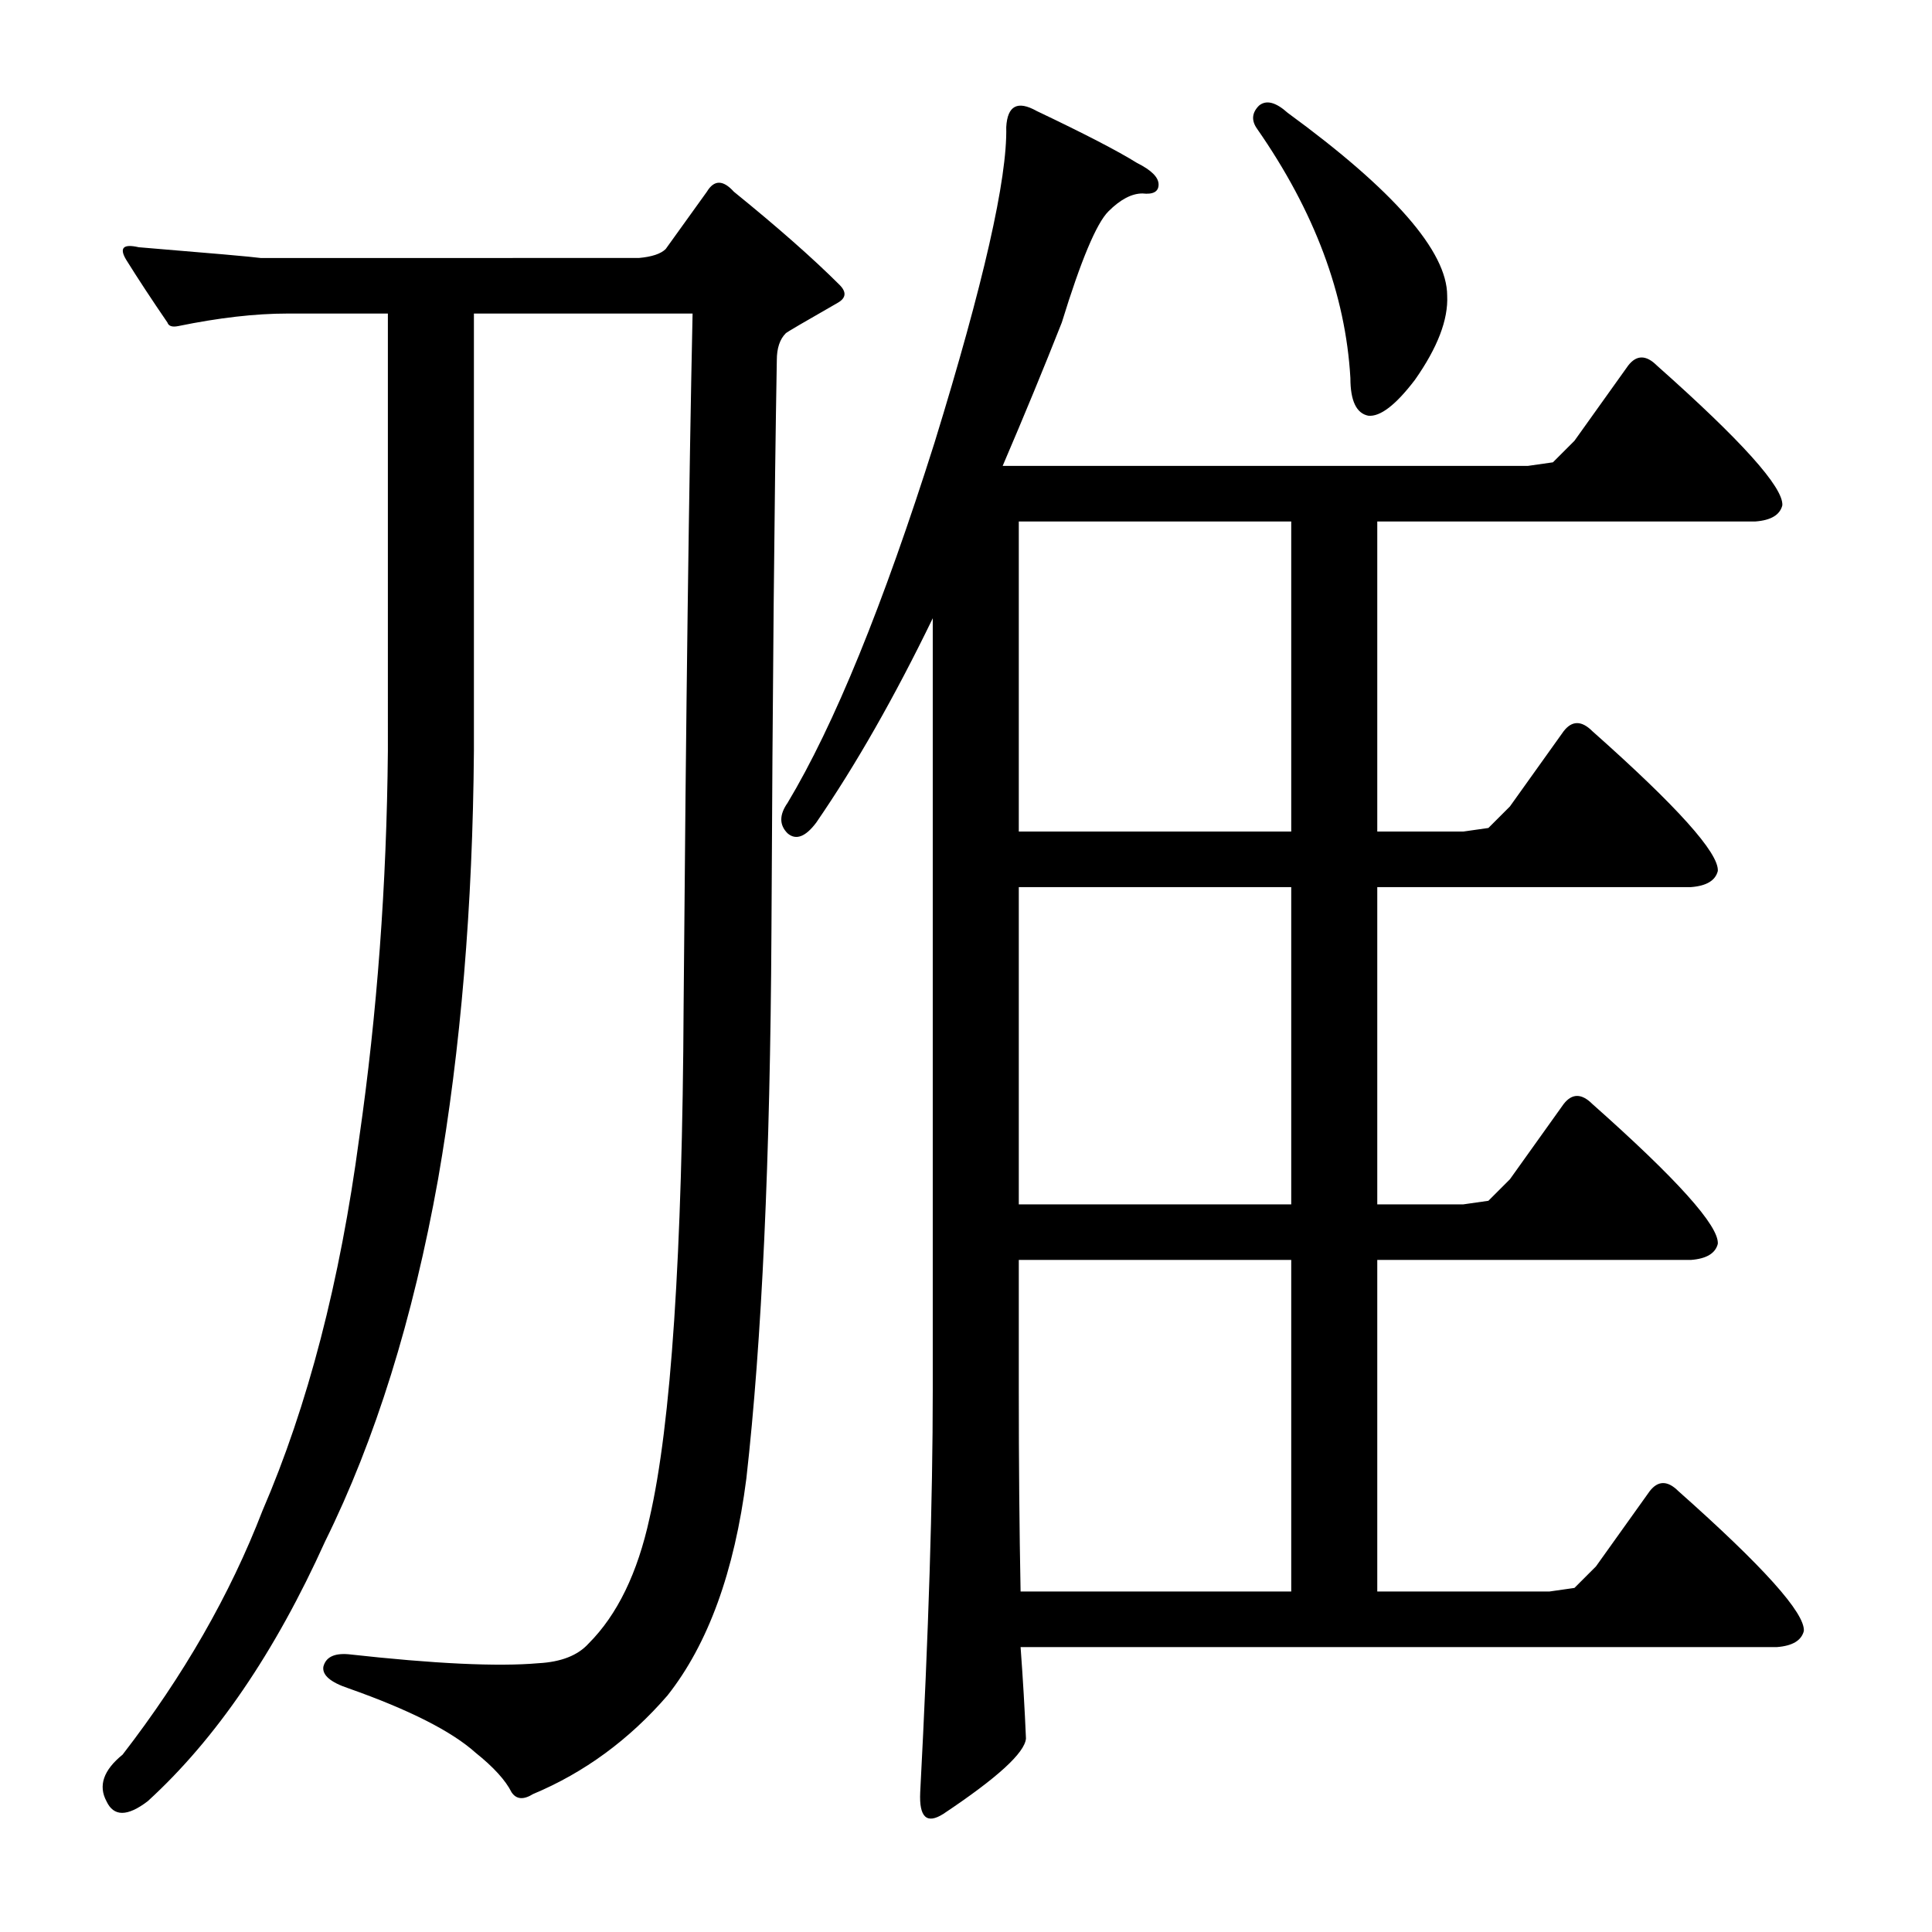
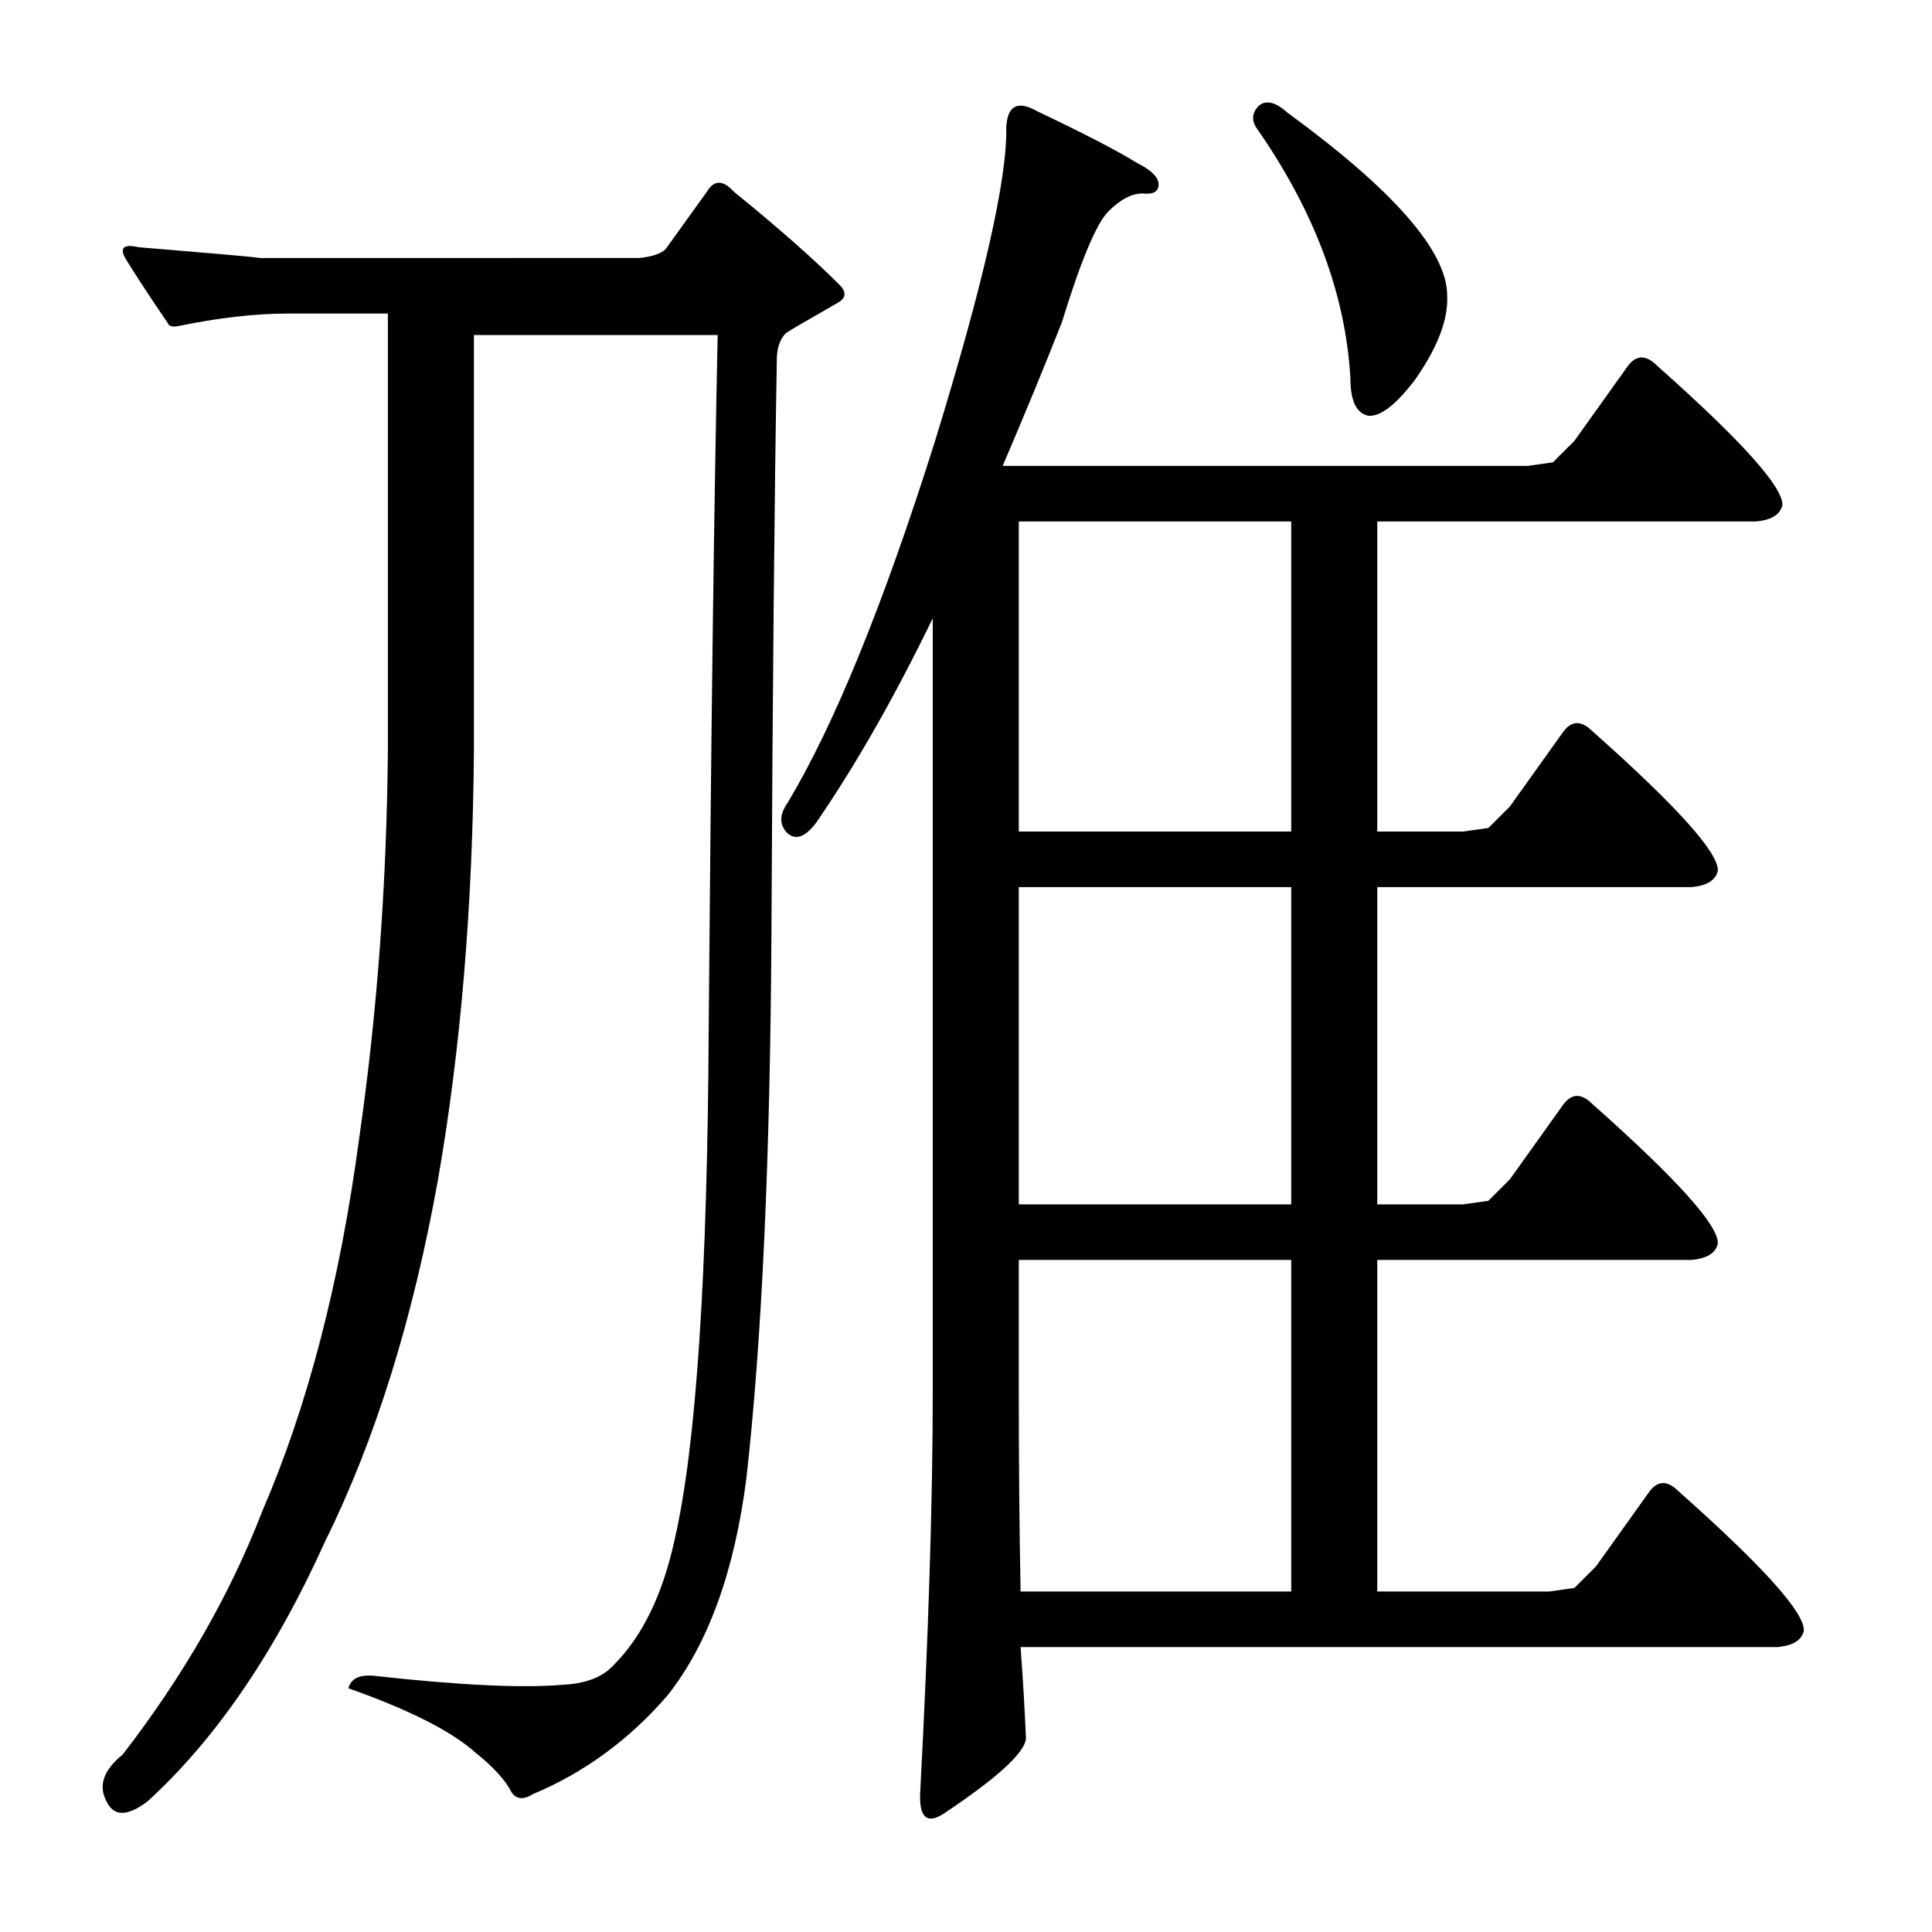
<svg xmlns="http://www.w3.org/2000/svg" version="1.1" id="图层_1" x="0px" y="0px" width="1000px" height="1000px" viewBox="0 0 1000 1000" enable-background="new 0 0 1000 1000" xml:space="preserve">
-   <path d="M330.646,133.533c6.798-0.608,11.437-2.16,13.916-4.639L365.9,99.207c3.711-6.175,8.35-6.175,13.916,0  c22.875,18.555,41.125,34.646,54.736,48.242c3.711,3.711,3.392,6.813-0.928,9.277c-17.323,9.9-26.295,15.163-26.904,15.771  c-3.102,3.103-4.639,7.741-4.639,13.916c-1.247,70.508-2.174,169.167-2.783,295.947c-0.624,117.518-4.958,211.843-12.988,282.959  c-6.19,48.242-19.801,85.656-40.82,112.256c-19.801,22.874-42.995,39.893-69.58,51.025c-4.958,3.088-8.668,2.783-11.133-0.928  c-3.102-6.189-9.277-12.988-18.555-20.41c-12.379-11.133-34.326-22.266-65.869-33.398c-9.277-3.103-13.612-6.813-12.988-11.133  c1.232-4.958,5.566-7.117,12.988-6.494c44.531,4.943,77.306,6.494,98.34,4.639c11.742-0.623,20.41-4.03,25.977-10.205  c14.844-14.844,25.353-36.486,31.543-64.941c11.133-48.242,17.003-136.682,17.627-265.332  c1.232-152.757,2.783-272.131,4.639-358.105H245.295V388.66c-0.624,80.408-6.813,154.323-18.555,221.729  c-12.988,72.363-32.471,134.841-58.447,187.402c-25.977,57.52-56.592,102.355-91.846,134.521c-10.524,8.03-17.627,8.03-21.338,0  c-4.334-8.045-1.551-16.091,8.35-24.121c31.543-40.82,55.664-82.873,72.363-126.172c23.498-54.417,40.197-118.75,50.098-192.969  c9.277-64.318,14.22-131.115,14.844-200.391V162.293h-51.953c-16.699,0-35.573,2.175-56.592,6.494c-3.102,0.623-4.958,0-5.566-1.855  c-8.045-11.741-15.163-22.57-21.338-32.471c-3.711-6.175-1.551-8.35,6.494-6.494c37.718,3.103,58.751,4.958,63.086,5.566H330.646z   M814.924,821.912l11.133-11.133l27.832-38.965c4.32-5.566,9.277-5.566,14.844,0c43.908,38.965,65.55,63.086,64.941,72.363  c-1.247,4.943-5.885,7.727-13.916,8.35H528.254c1.232,16.699,2.16,32.471,2.783,47.314c-0.623,7.422-14.844,20.41-42.676,38.965  c-8.668,5.566-12.684,1.855-12.061-11.133c4.32-82.264,6.494-151.525,6.494-207.813V320.008  c-19.801,40.82-39.893,76.074-60.303,105.762c-5.566,7.422-10.524,9.277-14.844,5.566c-4.334-4.319-4.334-9.582,0-15.771  c24.121-40.197,49.474-102.355,76.074-186.475c25.353-82.249,37.718-136.682,37.109-163.281c0.609-11.133,5.871-13.916,15.771-8.35  c24.73,11.756,42.053,20.729,51.953,26.904c7.422,3.711,11.133,7.422,11.133,11.133s-2.783,5.262-8.35,4.639  c-5.566,0-11.452,3.103-17.627,9.277c-6.189,6.189-14.235,25.368-24.121,57.52c-9.277,23.513-19.482,48.242-30.615,74.219h271.826  l12.988-1.855l11.133-11.133l27.832-38.965c4.32-5.566,9.277-5.566,14.844,0c43.908,38.965,65.55,63.086,64.941,72.363  c-1.247,4.958-5.885,7.741-13.916,8.35H712.873v160.498h44.531l12.988-1.855l11.133-11.133l27.832-38.965  c4.32-5.566,9.277-5.566,14.844,0c43.908,38.965,65.55,63.086,64.941,72.363c-1.247,4.958-5.885,7.741-13.916,8.35H712.873v164.209  h44.531l12.988-1.855l11.133-11.133l27.832-38.965c4.32-5.566,9.277-5.566,14.844,0c43.908,38.965,65.55,63.086,64.941,72.363  c-1.247,4.958-5.885,7.741-13.916,8.35H712.873v171.631h89.063L814.924,821.912z M668.342,430.408V269.91H527.326v160.498H668.342z   M668.342,623.377V459.168H527.326v164.209H668.342z M528.254,823.768h140.088V652.137H527.326v67.725  C527.326,756.971,527.63,791.616,528.254,823.768z M651.643,54.676c3.711-3.088,8.654-1.855,14.844,3.711  c55.041,40.212,82.568,71.755,82.568,94.629c0.609,12.38-4.958,26.904-16.699,43.604c-9.9,12.988-17.946,19.178-24.121,18.555  c-6.189-1.232-9.277-7.727-9.277-19.482c-2.479-43.284-18.555-86.279-48.242-128.955C647.613,62.417,647.932,58.387,651.643,54.676z  " />
+   <path d="M330.646,133.533c6.798-0.608,11.437-2.16,13.916-4.639L365.9,99.207c3.711-6.175,8.35-6.175,13.916,0  c22.875,18.555,41.125,34.646,54.736,48.242c3.711,3.711,3.392,6.813-0.928,9.277c-17.323,9.9-26.295,15.163-26.904,15.771  c-3.102,3.103-4.639,7.741-4.639,13.916c-1.247,70.508-2.174,169.167-2.783,295.947c-0.624,117.518-4.958,211.843-12.988,282.959  c-6.19,48.242-19.801,85.656-40.82,112.256c-19.801,22.874-42.995,39.893-69.58,51.025c-4.958,3.088-8.668,2.783-11.133-0.928  c-3.102-6.189-9.277-12.988-18.555-20.41c-12.379-11.133-34.326-22.266-65.869-33.398c1.232-4.958,5.566-7.117,12.988-6.494c44.531,4.943,77.306,6.494,98.34,4.639c11.742-0.623,20.41-4.03,25.977-10.205  c14.844-14.844,25.353-36.486,31.543-64.941c11.133-48.242,17.003-136.682,17.627-265.332  c1.232-152.757,2.783-272.131,4.639-358.105H245.295V388.66c-0.624,80.408-6.813,154.323-18.555,221.729  c-12.988,72.363-32.471,134.841-58.447,187.402c-25.977,57.52-56.592,102.355-91.846,134.521c-10.524,8.03-17.627,8.03-21.338,0  c-4.334-8.045-1.551-16.091,8.35-24.121c31.543-40.82,55.664-82.873,72.363-126.172c23.498-54.417,40.197-118.75,50.098-192.969  c9.277-64.318,14.22-131.115,14.844-200.391V162.293h-51.953c-16.699,0-35.573,2.175-56.592,6.494c-3.102,0.623-4.958,0-5.566-1.855  c-8.045-11.741-15.163-22.57-21.338-32.471c-3.711-6.175-1.551-8.35,6.494-6.494c37.718,3.103,58.751,4.958,63.086,5.566H330.646z   M814.924,821.912l11.133-11.133l27.832-38.965c4.32-5.566,9.277-5.566,14.844,0c43.908,38.965,65.55,63.086,64.941,72.363  c-1.247,4.943-5.885,7.727-13.916,8.35H528.254c1.232,16.699,2.16,32.471,2.783,47.314c-0.623,7.422-14.844,20.41-42.676,38.965  c-8.668,5.566-12.684,1.855-12.061-11.133c4.32-82.264,6.494-151.525,6.494-207.813V320.008  c-19.801,40.82-39.893,76.074-60.303,105.762c-5.566,7.422-10.524,9.277-14.844,5.566c-4.334-4.319-4.334-9.582,0-15.771  c24.121-40.197,49.474-102.355,76.074-186.475c25.353-82.249,37.718-136.682,37.109-163.281c0.609-11.133,5.871-13.916,15.771-8.35  c24.73,11.756,42.053,20.729,51.953,26.904c7.422,3.711,11.133,7.422,11.133,11.133s-2.783,5.262-8.35,4.639  c-5.566,0-11.452,3.103-17.627,9.277c-6.189,6.189-14.235,25.368-24.121,57.52c-9.277,23.513-19.482,48.242-30.615,74.219h271.826  l12.988-1.855l11.133-11.133l27.832-38.965c4.32-5.566,9.277-5.566,14.844,0c43.908,38.965,65.55,63.086,64.941,72.363  c-1.247,4.958-5.885,7.741-13.916,8.35H712.873v160.498h44.531l12.988-1.855l11.133-11.133l27.832-38.965  c4.32-5.566,9.277-5.566,14.844,0c43.908,38.965,65.55,63.086,64.941,72.363c-1.247,4.958-5.885,7.741-13.916,8.35H712.873v164.209  h44.531l12.988-1.855l11.133-11.133l27.832-38.965c4.32-5.566,9.277-5.566,14.844,0c43.908,38.965,65.55,63.086,64.941,72.363  c-1.247,4.958-5.885,7.741-13.916,8.35H712.873v171.631h89.063L814.924,821.912z M668.342,430.408V269.91H527.326v160.498H668.342z   M668.342,623.377V459.168H527.326v164.209H668.342z M528.254,823.768h140.088V652.137H527.326v67.725  C527.326,756.971,527.63,791.616,528.254,823.768z M651.643,54.676c3.711-3.088,8.654-1.855,14.844,3.711  c55.041,40.212,82.568,71.755,82.568,94.629c0.609,12.38-4.958,26.904-16.699,43.604c-9.9,12.988-17.946,19.178-24.121,18.555  c-6.189-1.232-9.277-7.727-9.277-19.482c-2.479-43.284-18.555-86.279-48.242-128.955C647.613,62.417,647.932,58.387,651.643,54.676z  " />
</svg>